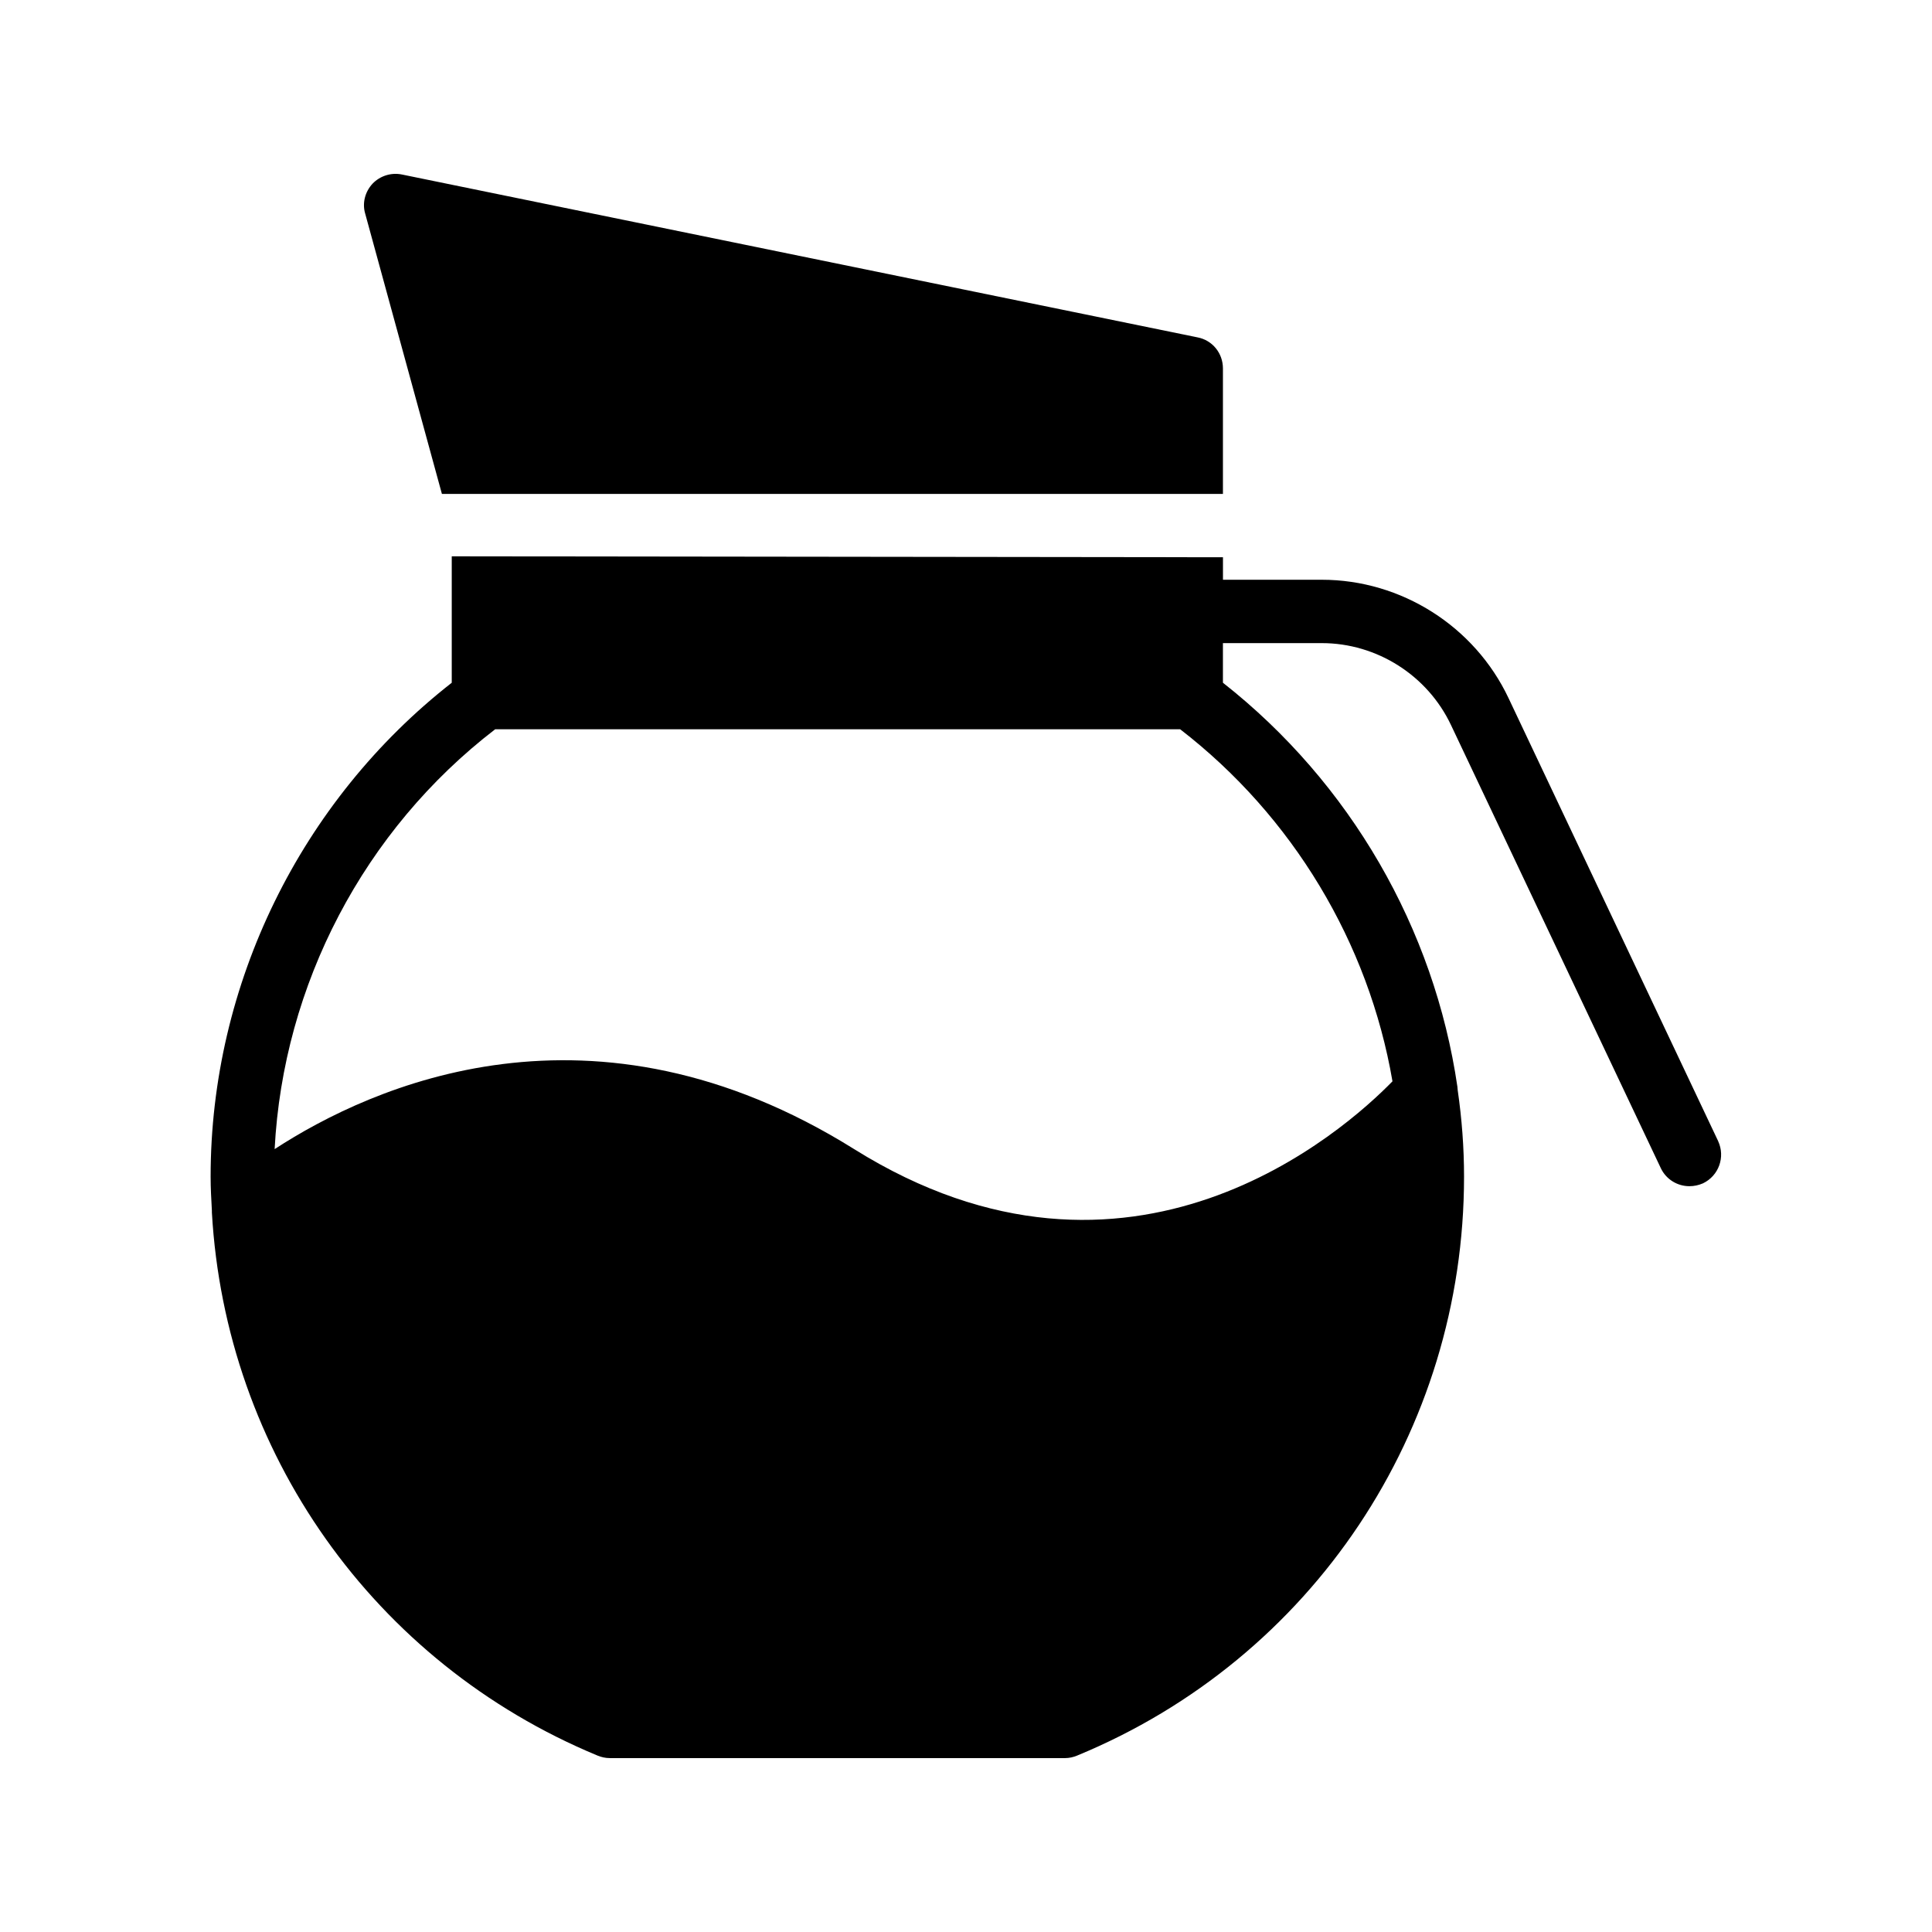
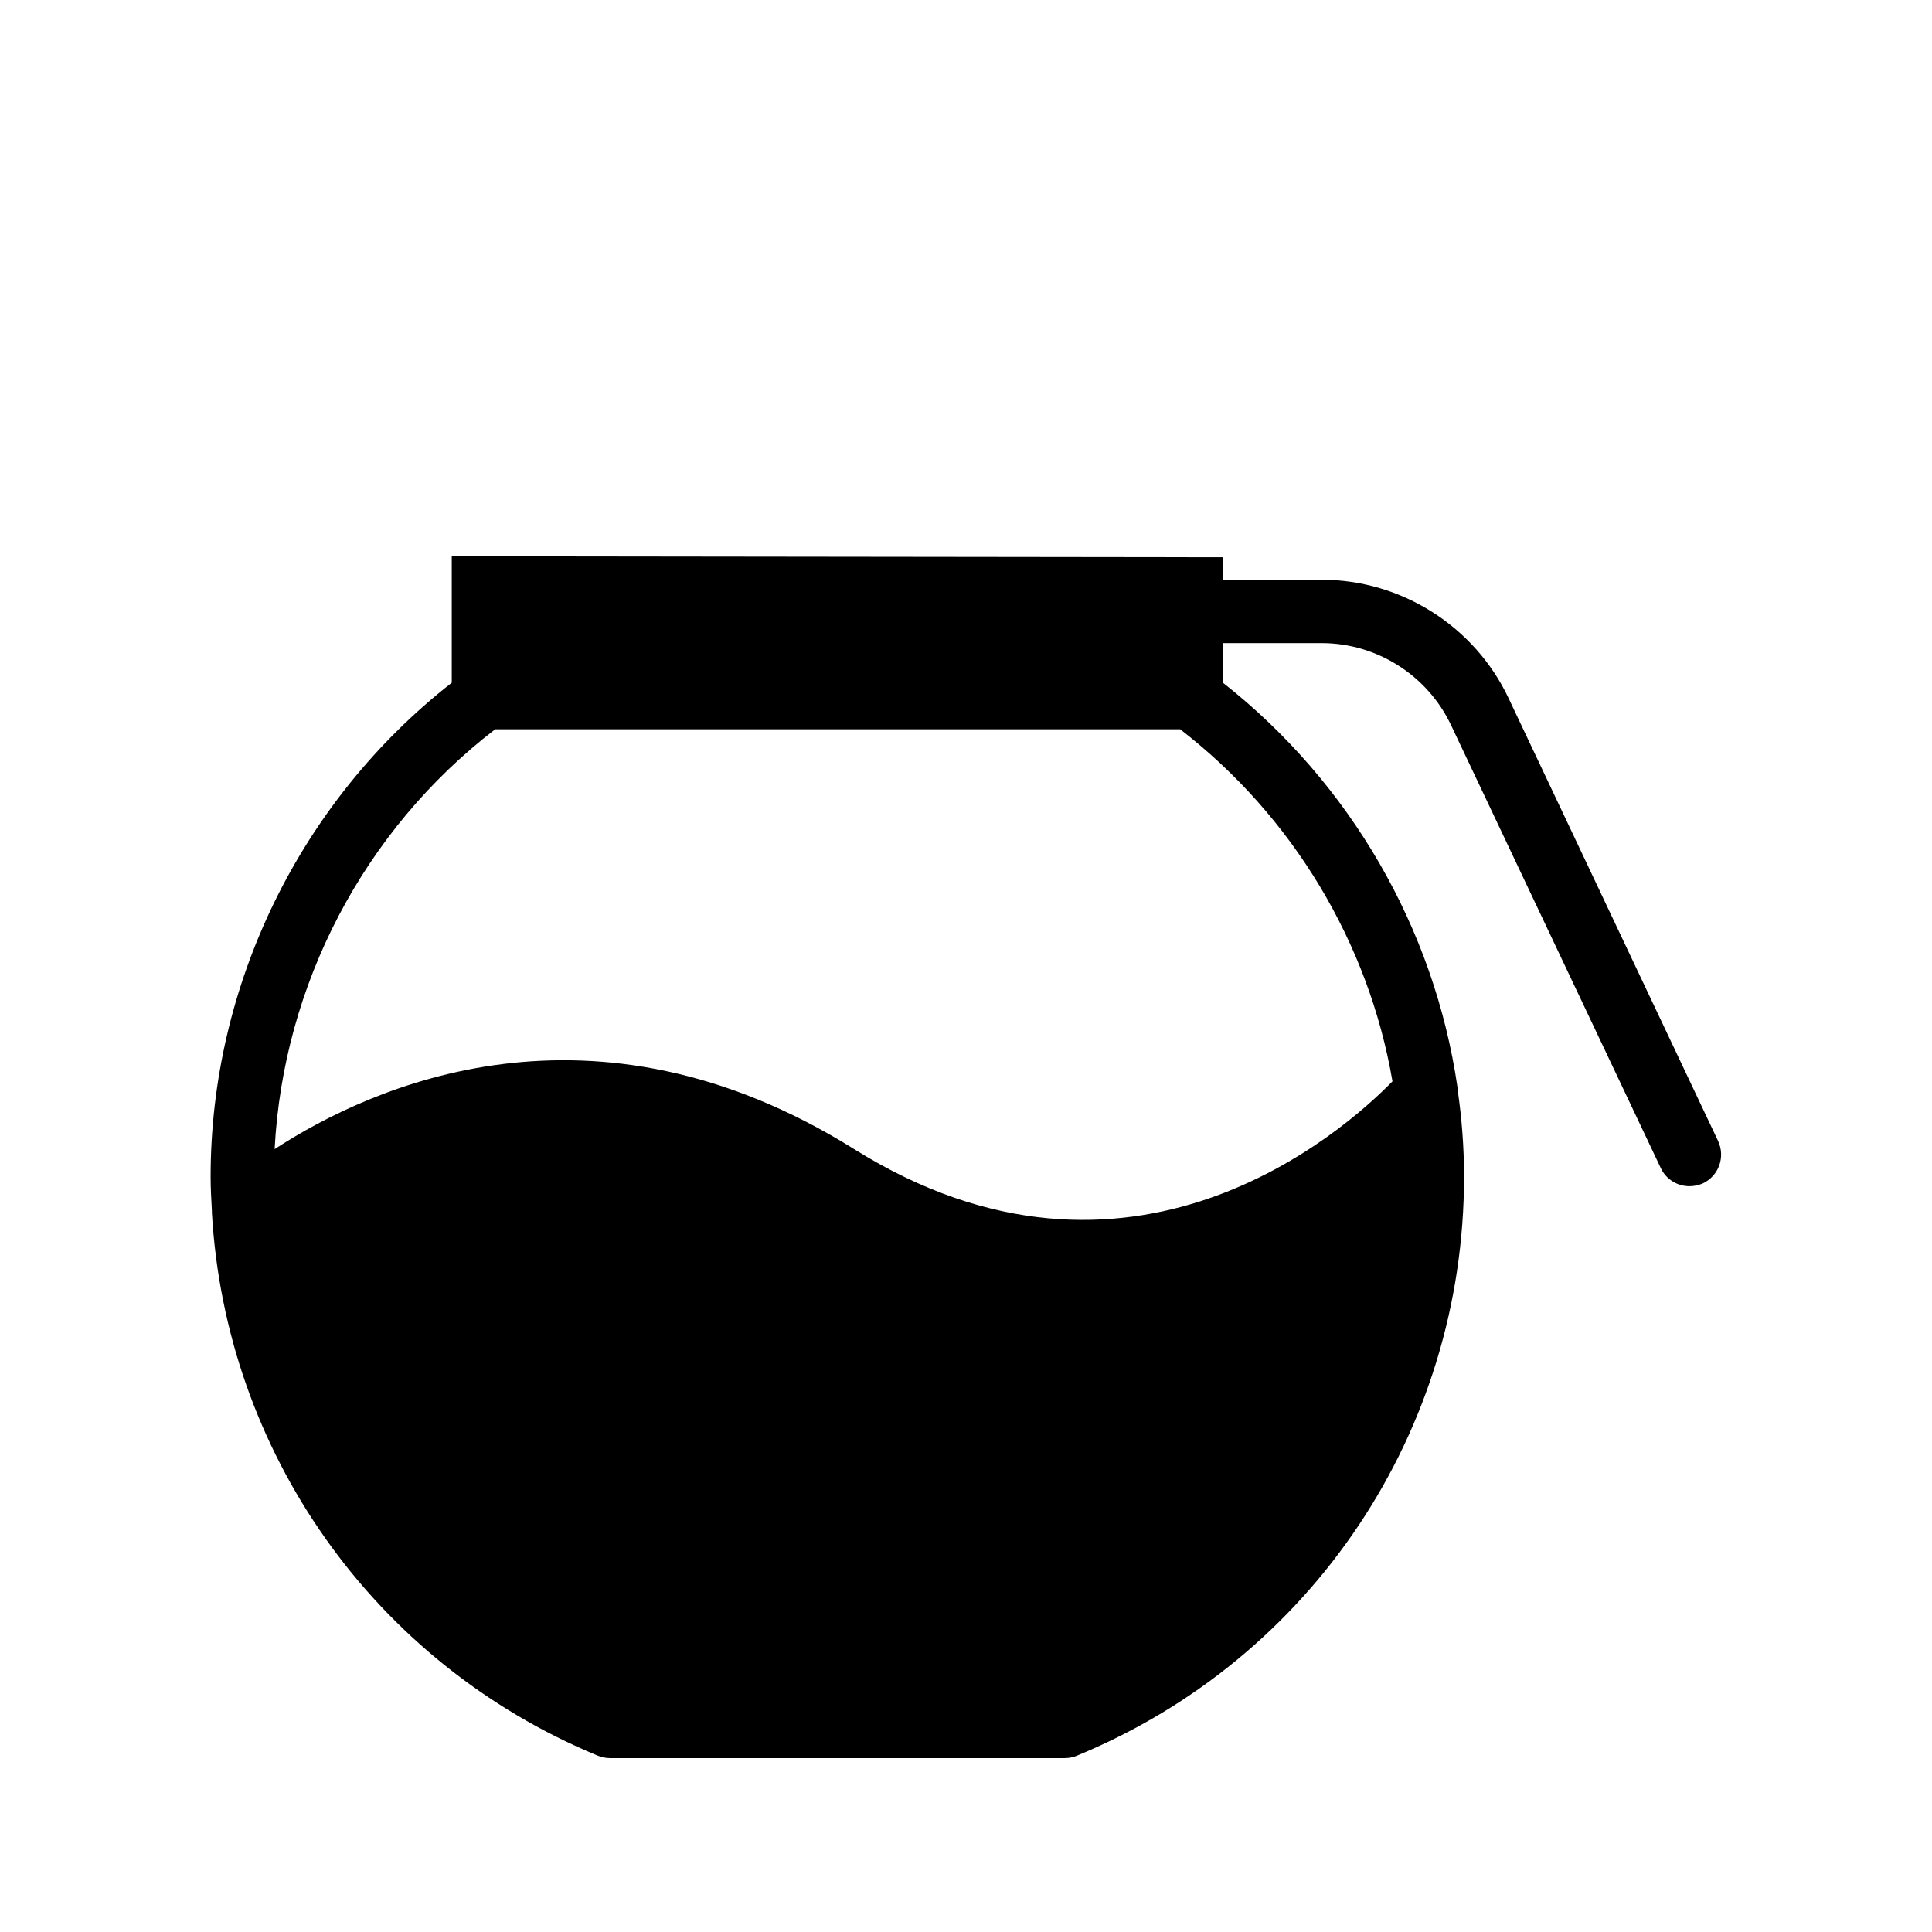
<svg xmlns="http://www.w3.org/2000/svg" fill="#000000" width="800px" height="800px" version="1.1" viewBox="144 144 512 512">
  <g>
-     <path d="m261.11 274.89h206.98v-33.25c0-4.031-2.769-7.473-6.719-8.23l-210.84-43.16c-2.856-0.586-5.793 0.336-7.809 2.434-2.016 2.184-2.769 5.207-1.93 7.977z" />
    <path d="m599.34 446.43-55.586-117.47c-8.984-18.977-28.383-31.32-49.457-31.32h-26.199v-5.961l-204.38-0.25v33.504c-40.055 31.316-63.902 79.934-63.902 130.9 0 3.023 0.168 5.961 0.336 8.984v0.504c3.609 63.395 42.824 119.32 102.19 143.92 1.008 0.418 2.098 0.672 3.273 0.672h120.66c1.09 0 2.184-0.25 3.191-0.672 62.305-25.695 102.52-85.984 102.52-153.41 0-7.727-0.586-15.367-1.68-22.922 0-0.336-0.082-0.586-0.082-0.922-6.129-41.898-28.383-80.527-62.137-107.06v-10.496h26.199c14.609 0 28.047 8.566 34.258 21.746l55.586 117.39c1.426 3.023 4.449 4.785 7.559 4.785 1.258 0 2.434-0.25 3.609-0.754 4.203-2.016 5.965-6.969 4.035-11.168zm-86.32-15.871c-12.68 13.016-69.441 63.73-142.66 17.969-69.359-43.328-127.8-16.793-153.58 0 2.266-43.578 23.68-84.555 58.441-111.26h181.54c29.809 23.008 49.961 56.594 56.258 93.289z" />
  </g>
</svg>